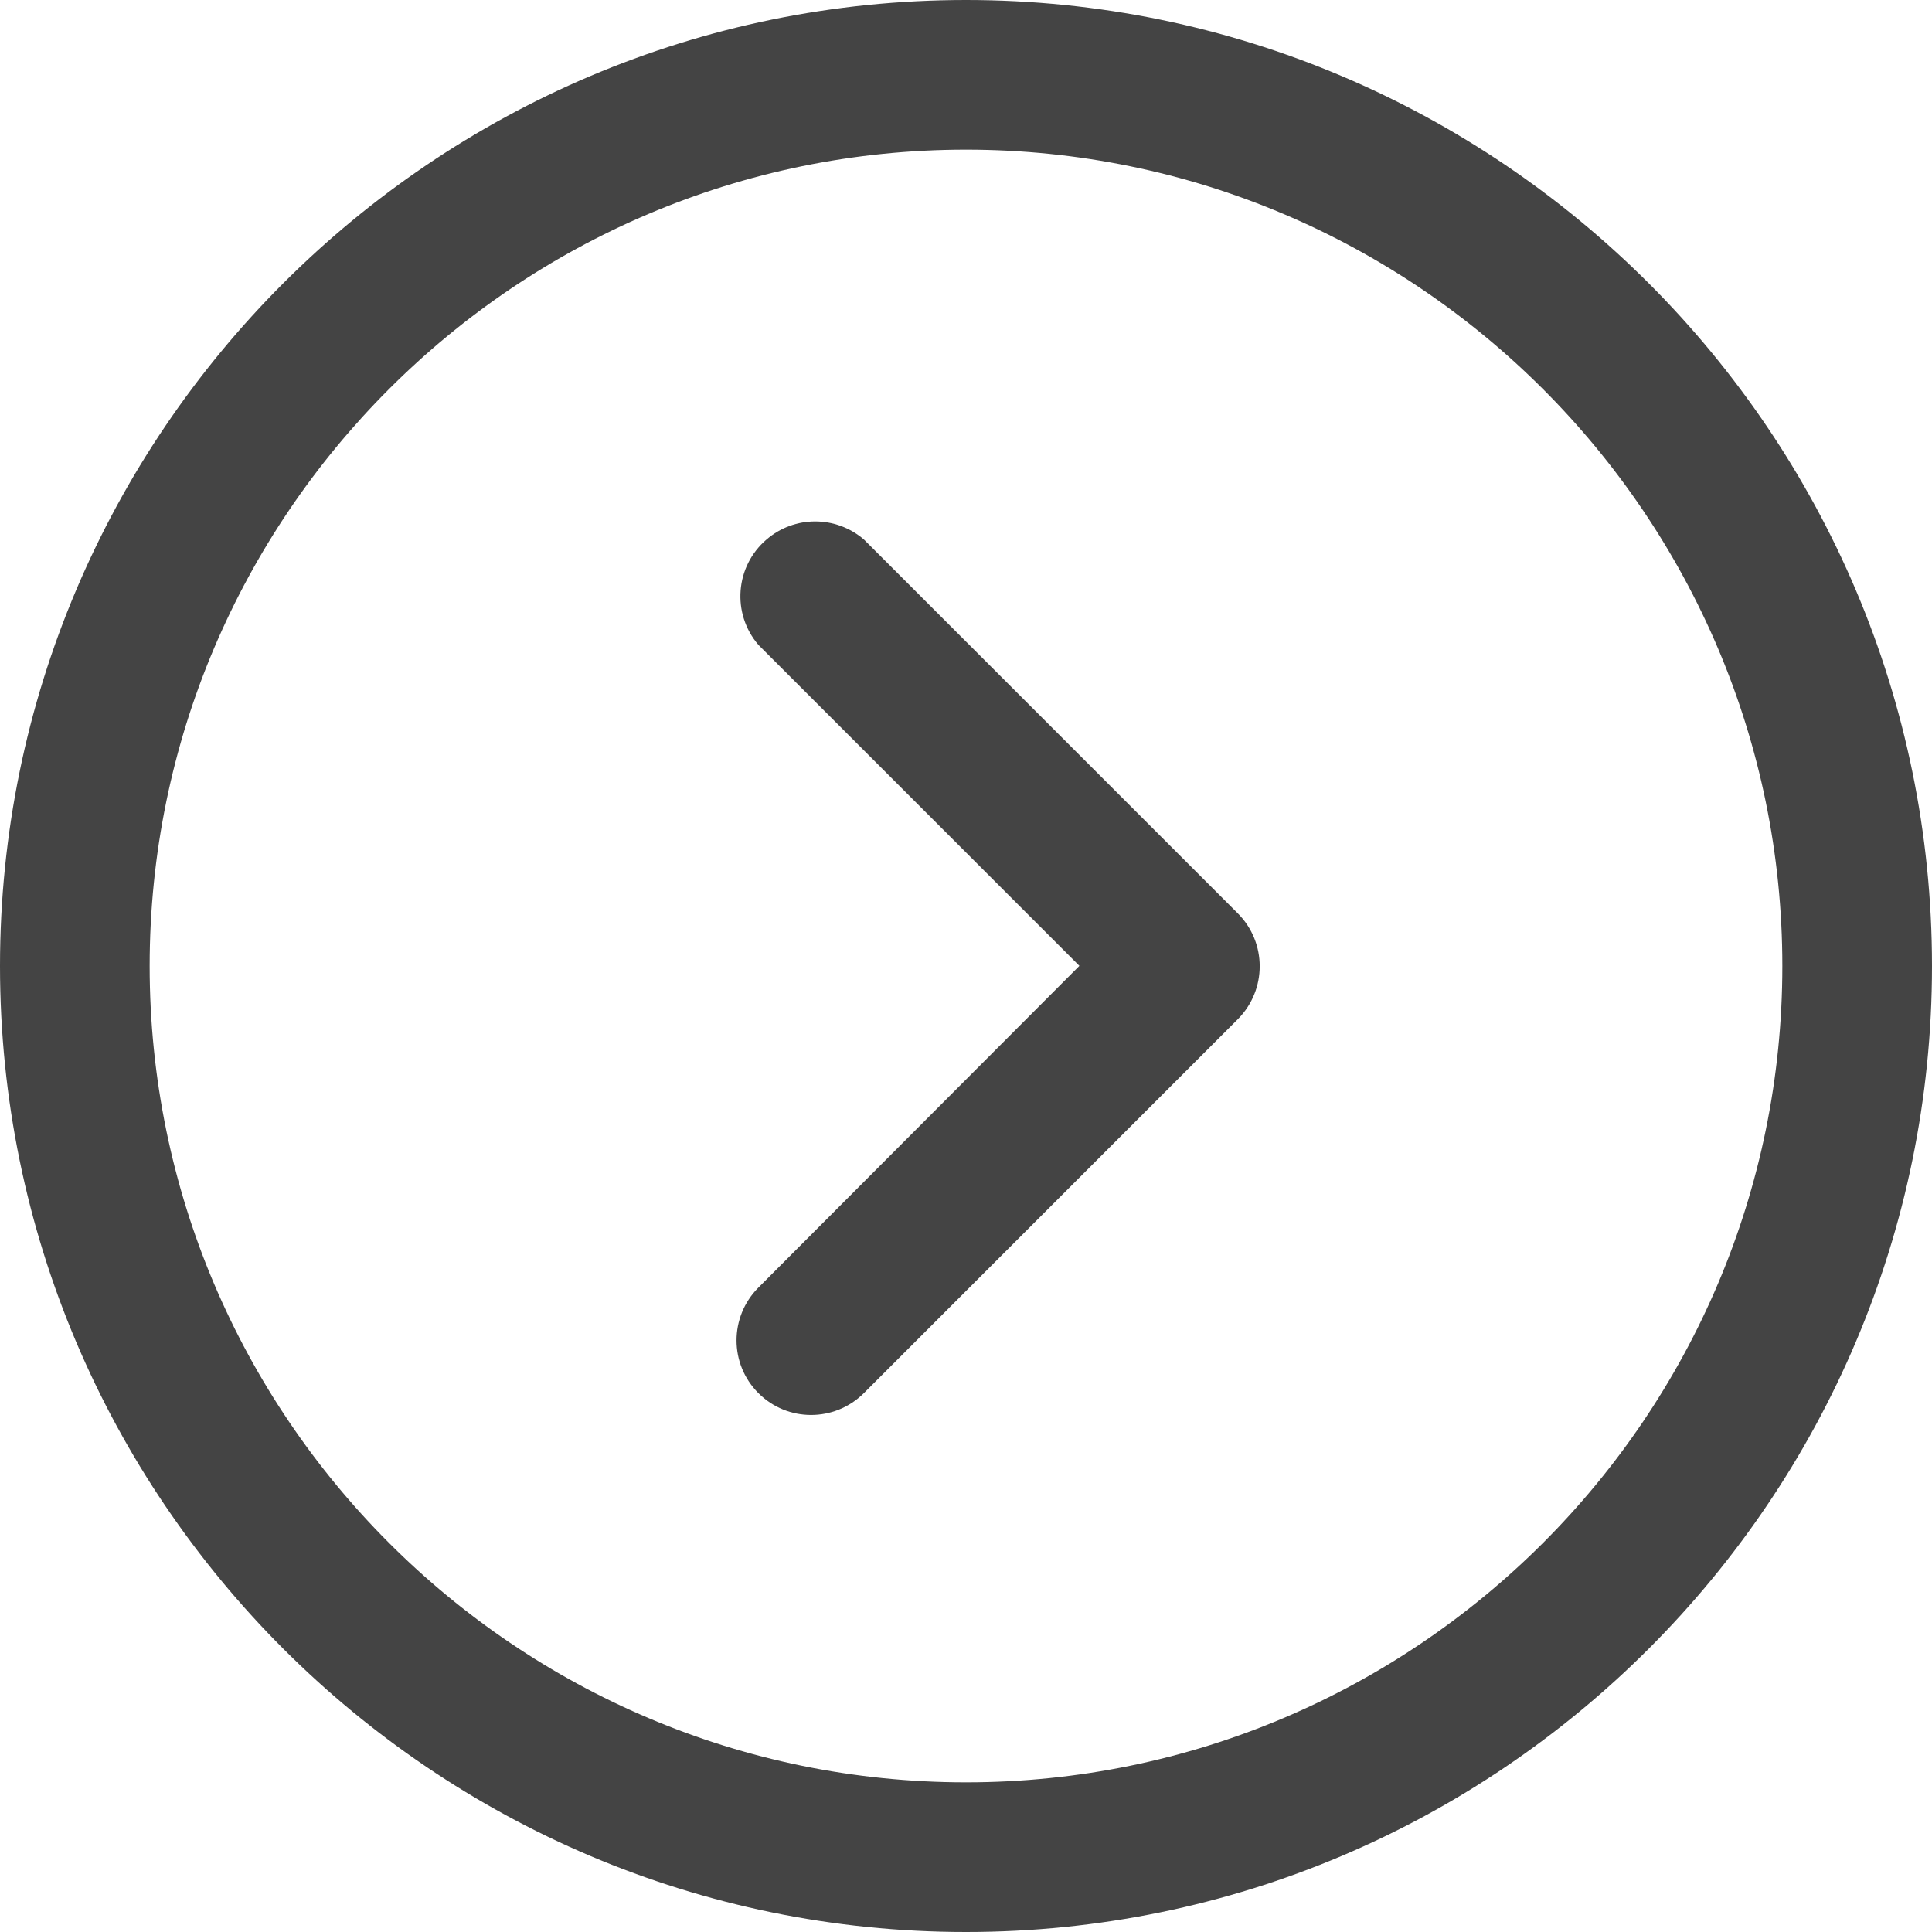
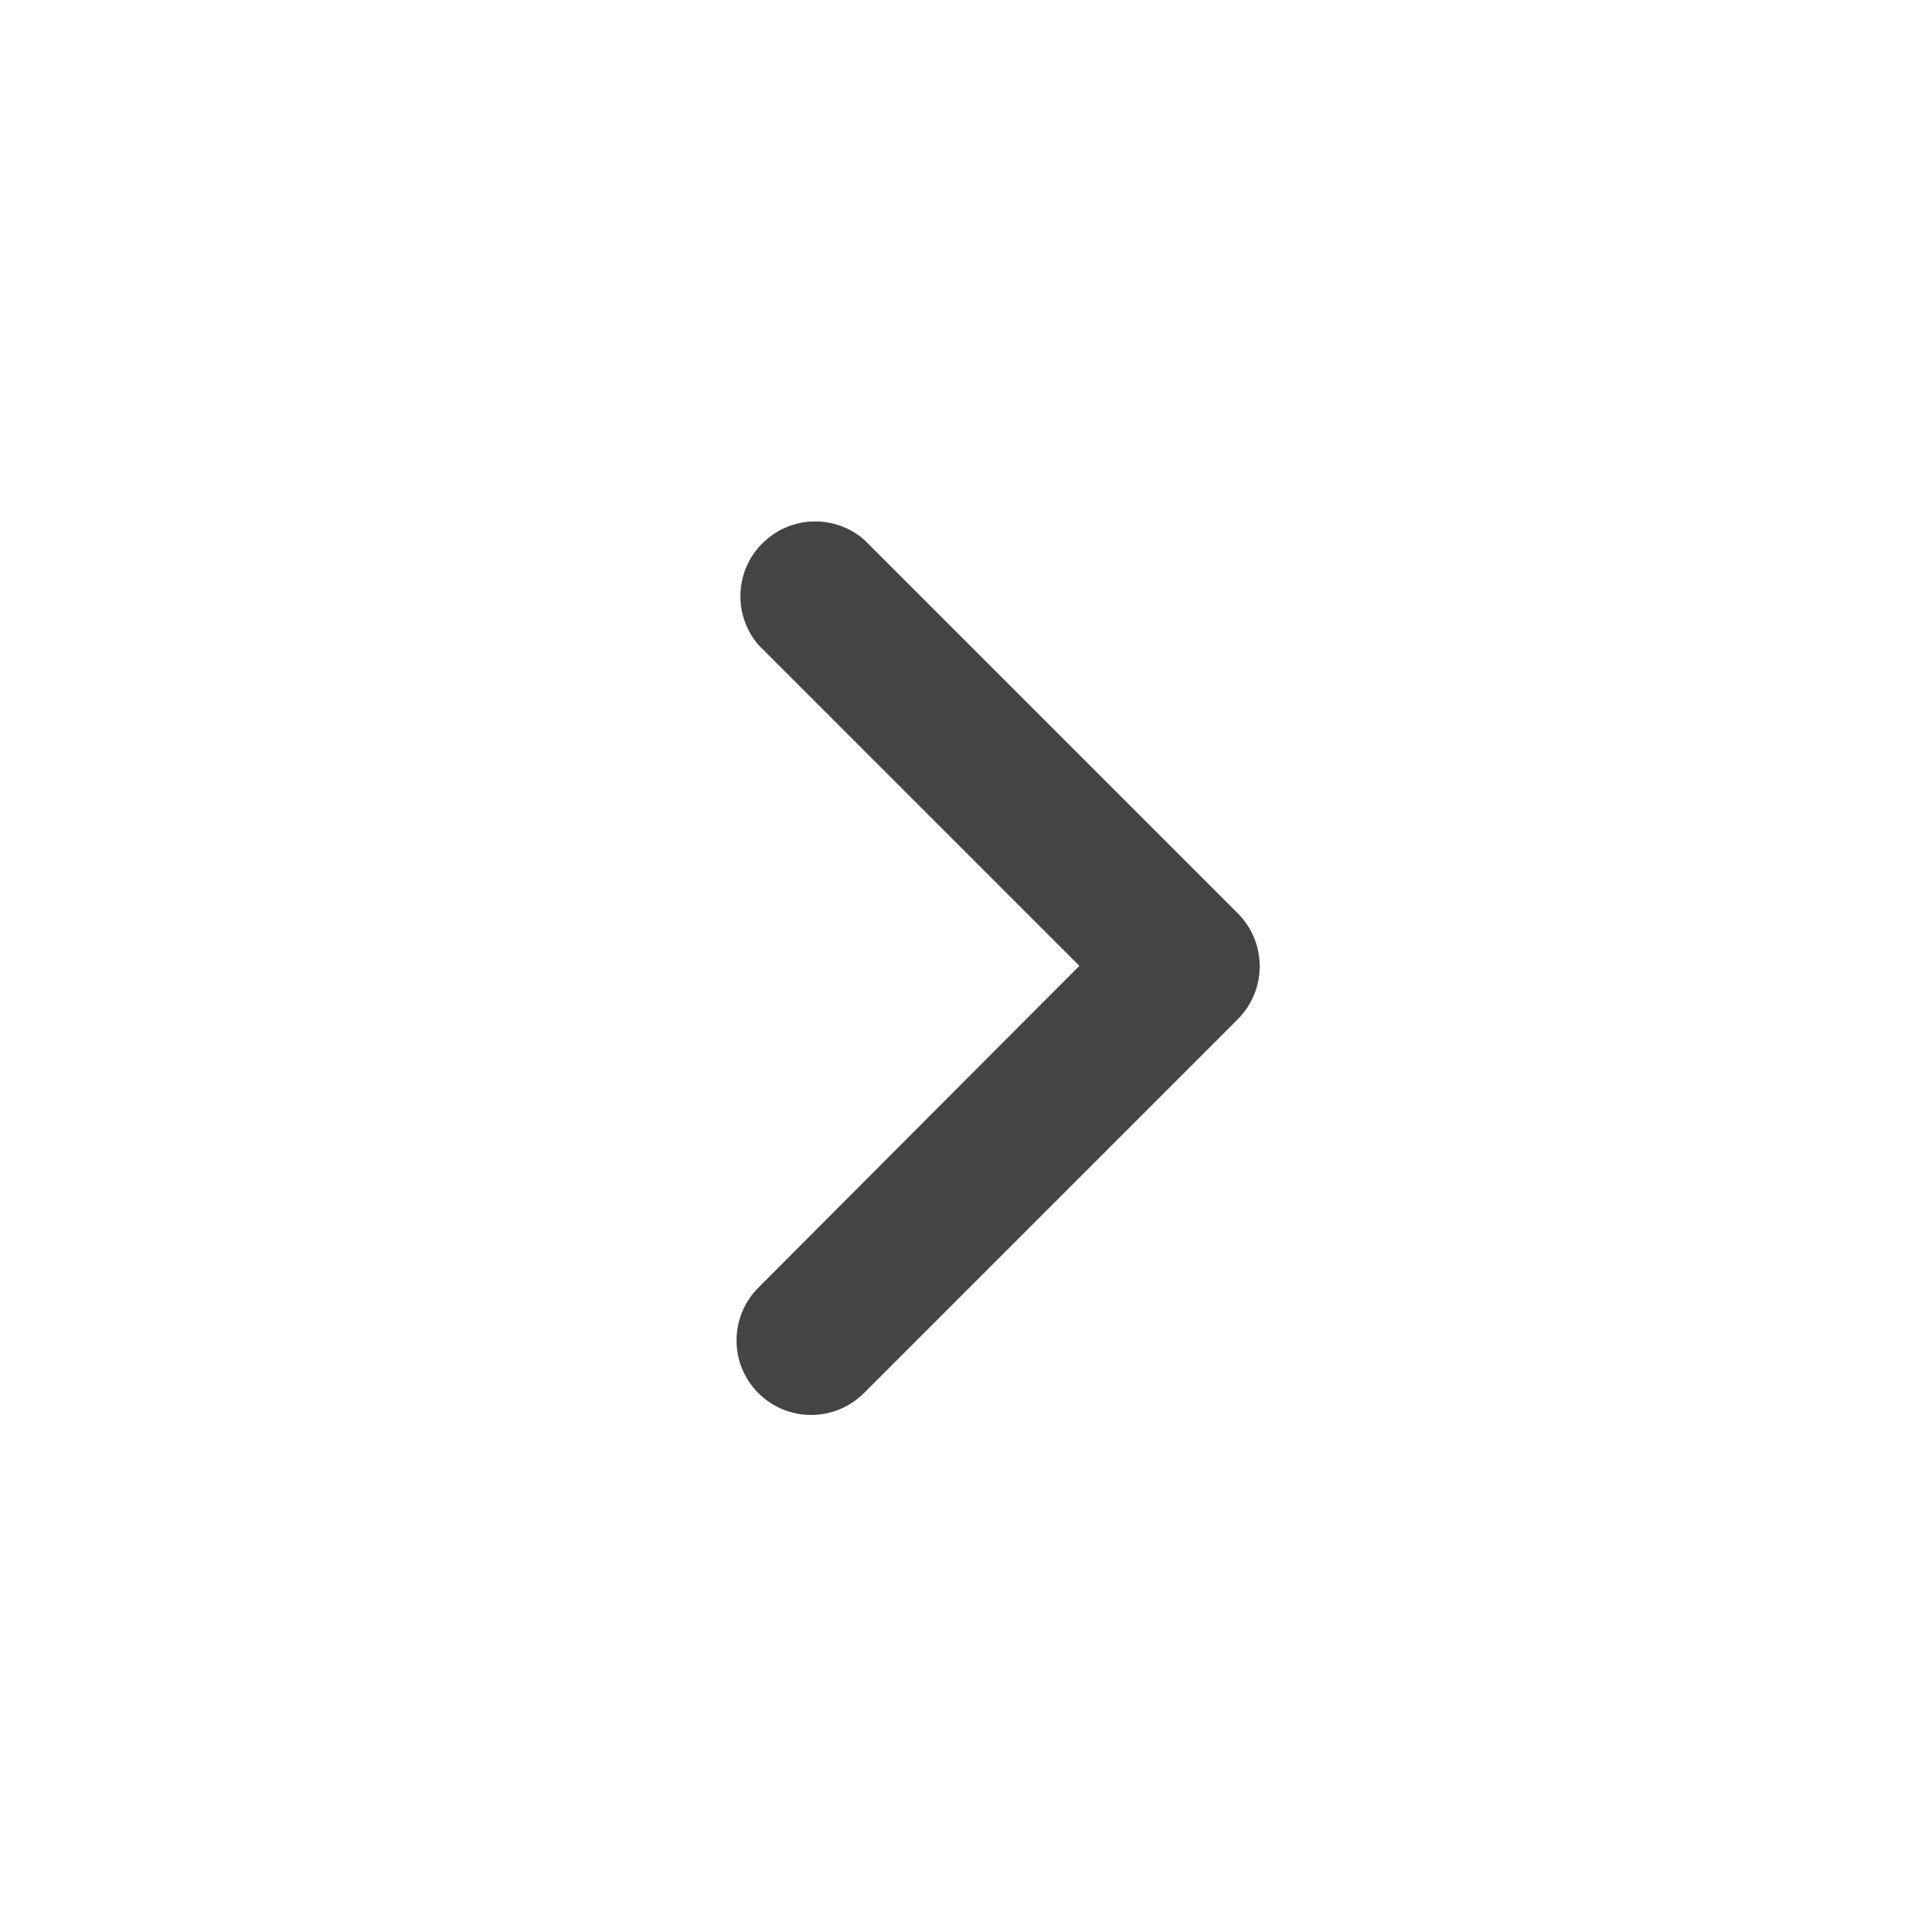
<svg xmlns="http://www.w3.org/2000/svg" width="13" height="13" viewBox="0 0 13 13" fill="none">
-   <path d="M13 6.5C13 2.916 10.084 -1.75242e-07 6.5 -3.90671e-07C2.916 -6.06099e-07 1.81466e-06 2.916 1.70071e-06 6.5C1.58677e-06 10.084 2.916 13 6.5 13C10.084 13 13 10.084 13 6.5ZM1.007 6.5C1.007 3.472 3.471 1.007 6.5 1.007C9.529 1.007 11.993 3.472 11.993 6.5C11.993 9.529 9.529 11.993 6.5 11.993C3.471 11.993 1.007 9.528 1.007 6.5Z" fill="#444444" />
  <path d="M5.813 9.374L8.33 6.857C8.525 6.66 8.525 6.343 8.33 6.147L5.813 3.63C5.624 3.468 5.346 3.468 5.158 3.63C4.947 3.81 4.922 4.128 5.103 4.339L7.263 6.499L5.103 8.664C4.907 8.861 4.907 9.178 5.103 9.374C5.299 9.57 5.616 9.57 5.813 9.374Z" fill="#444444" />
</svg>